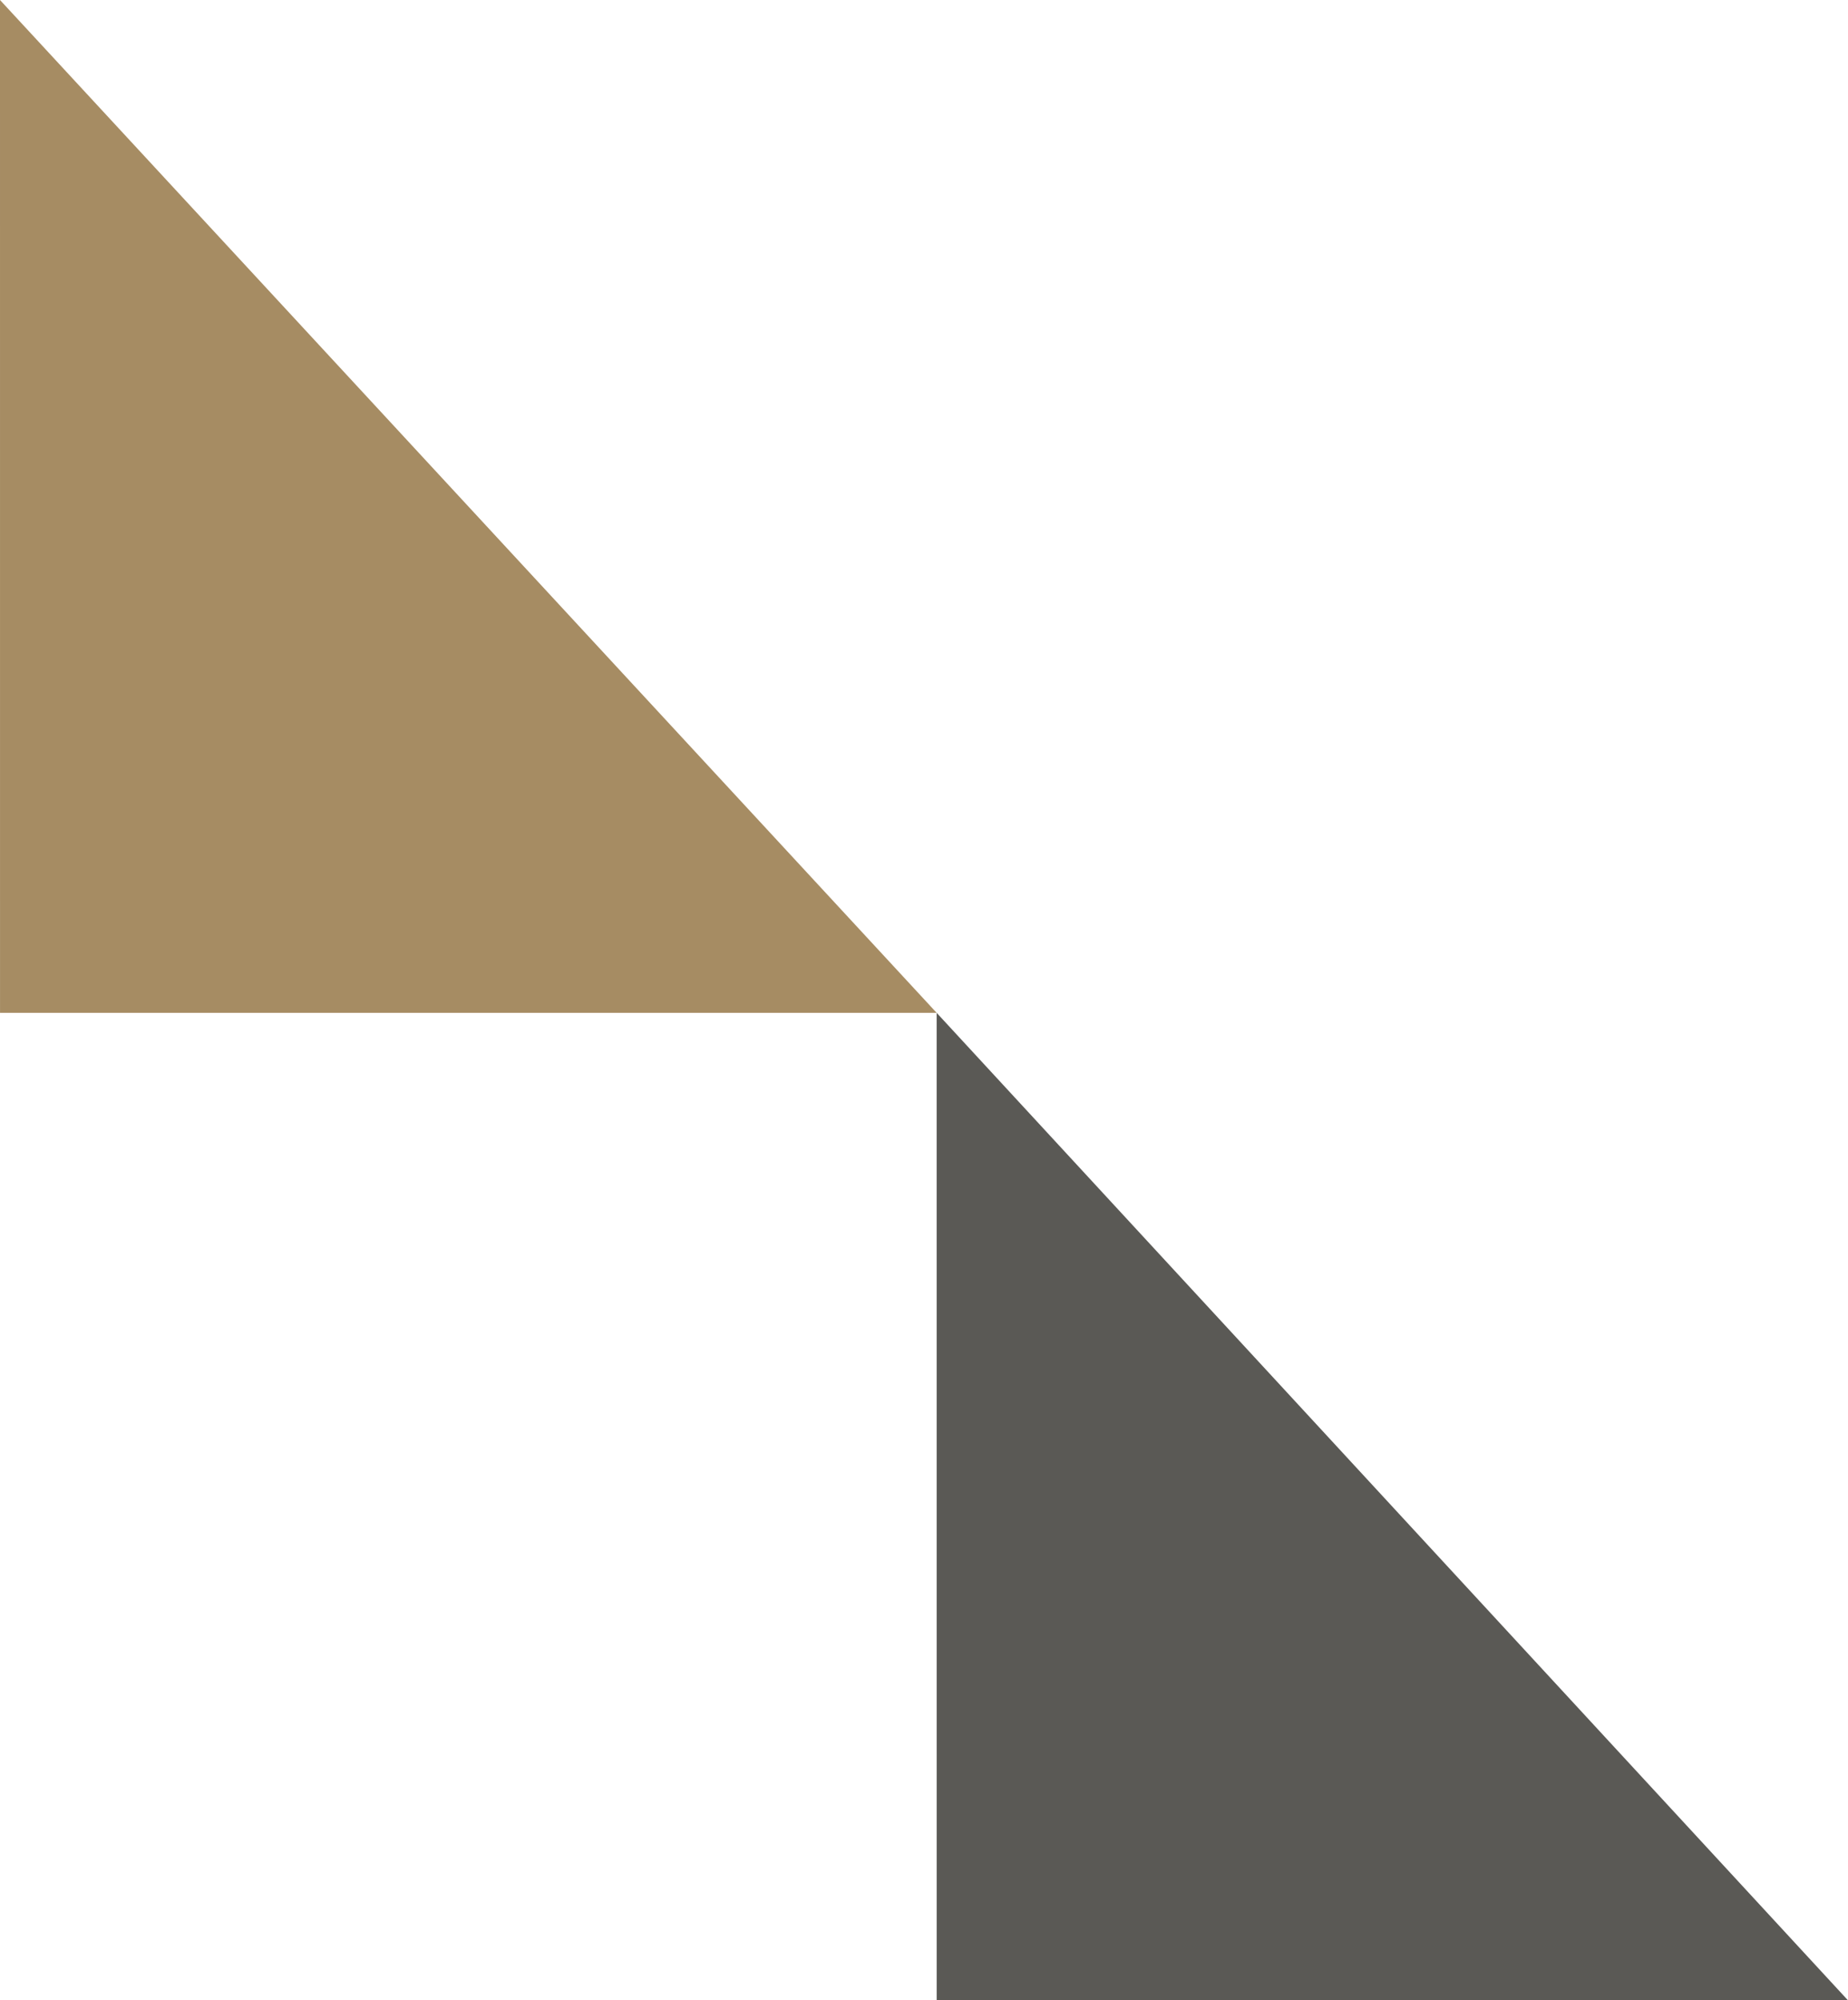
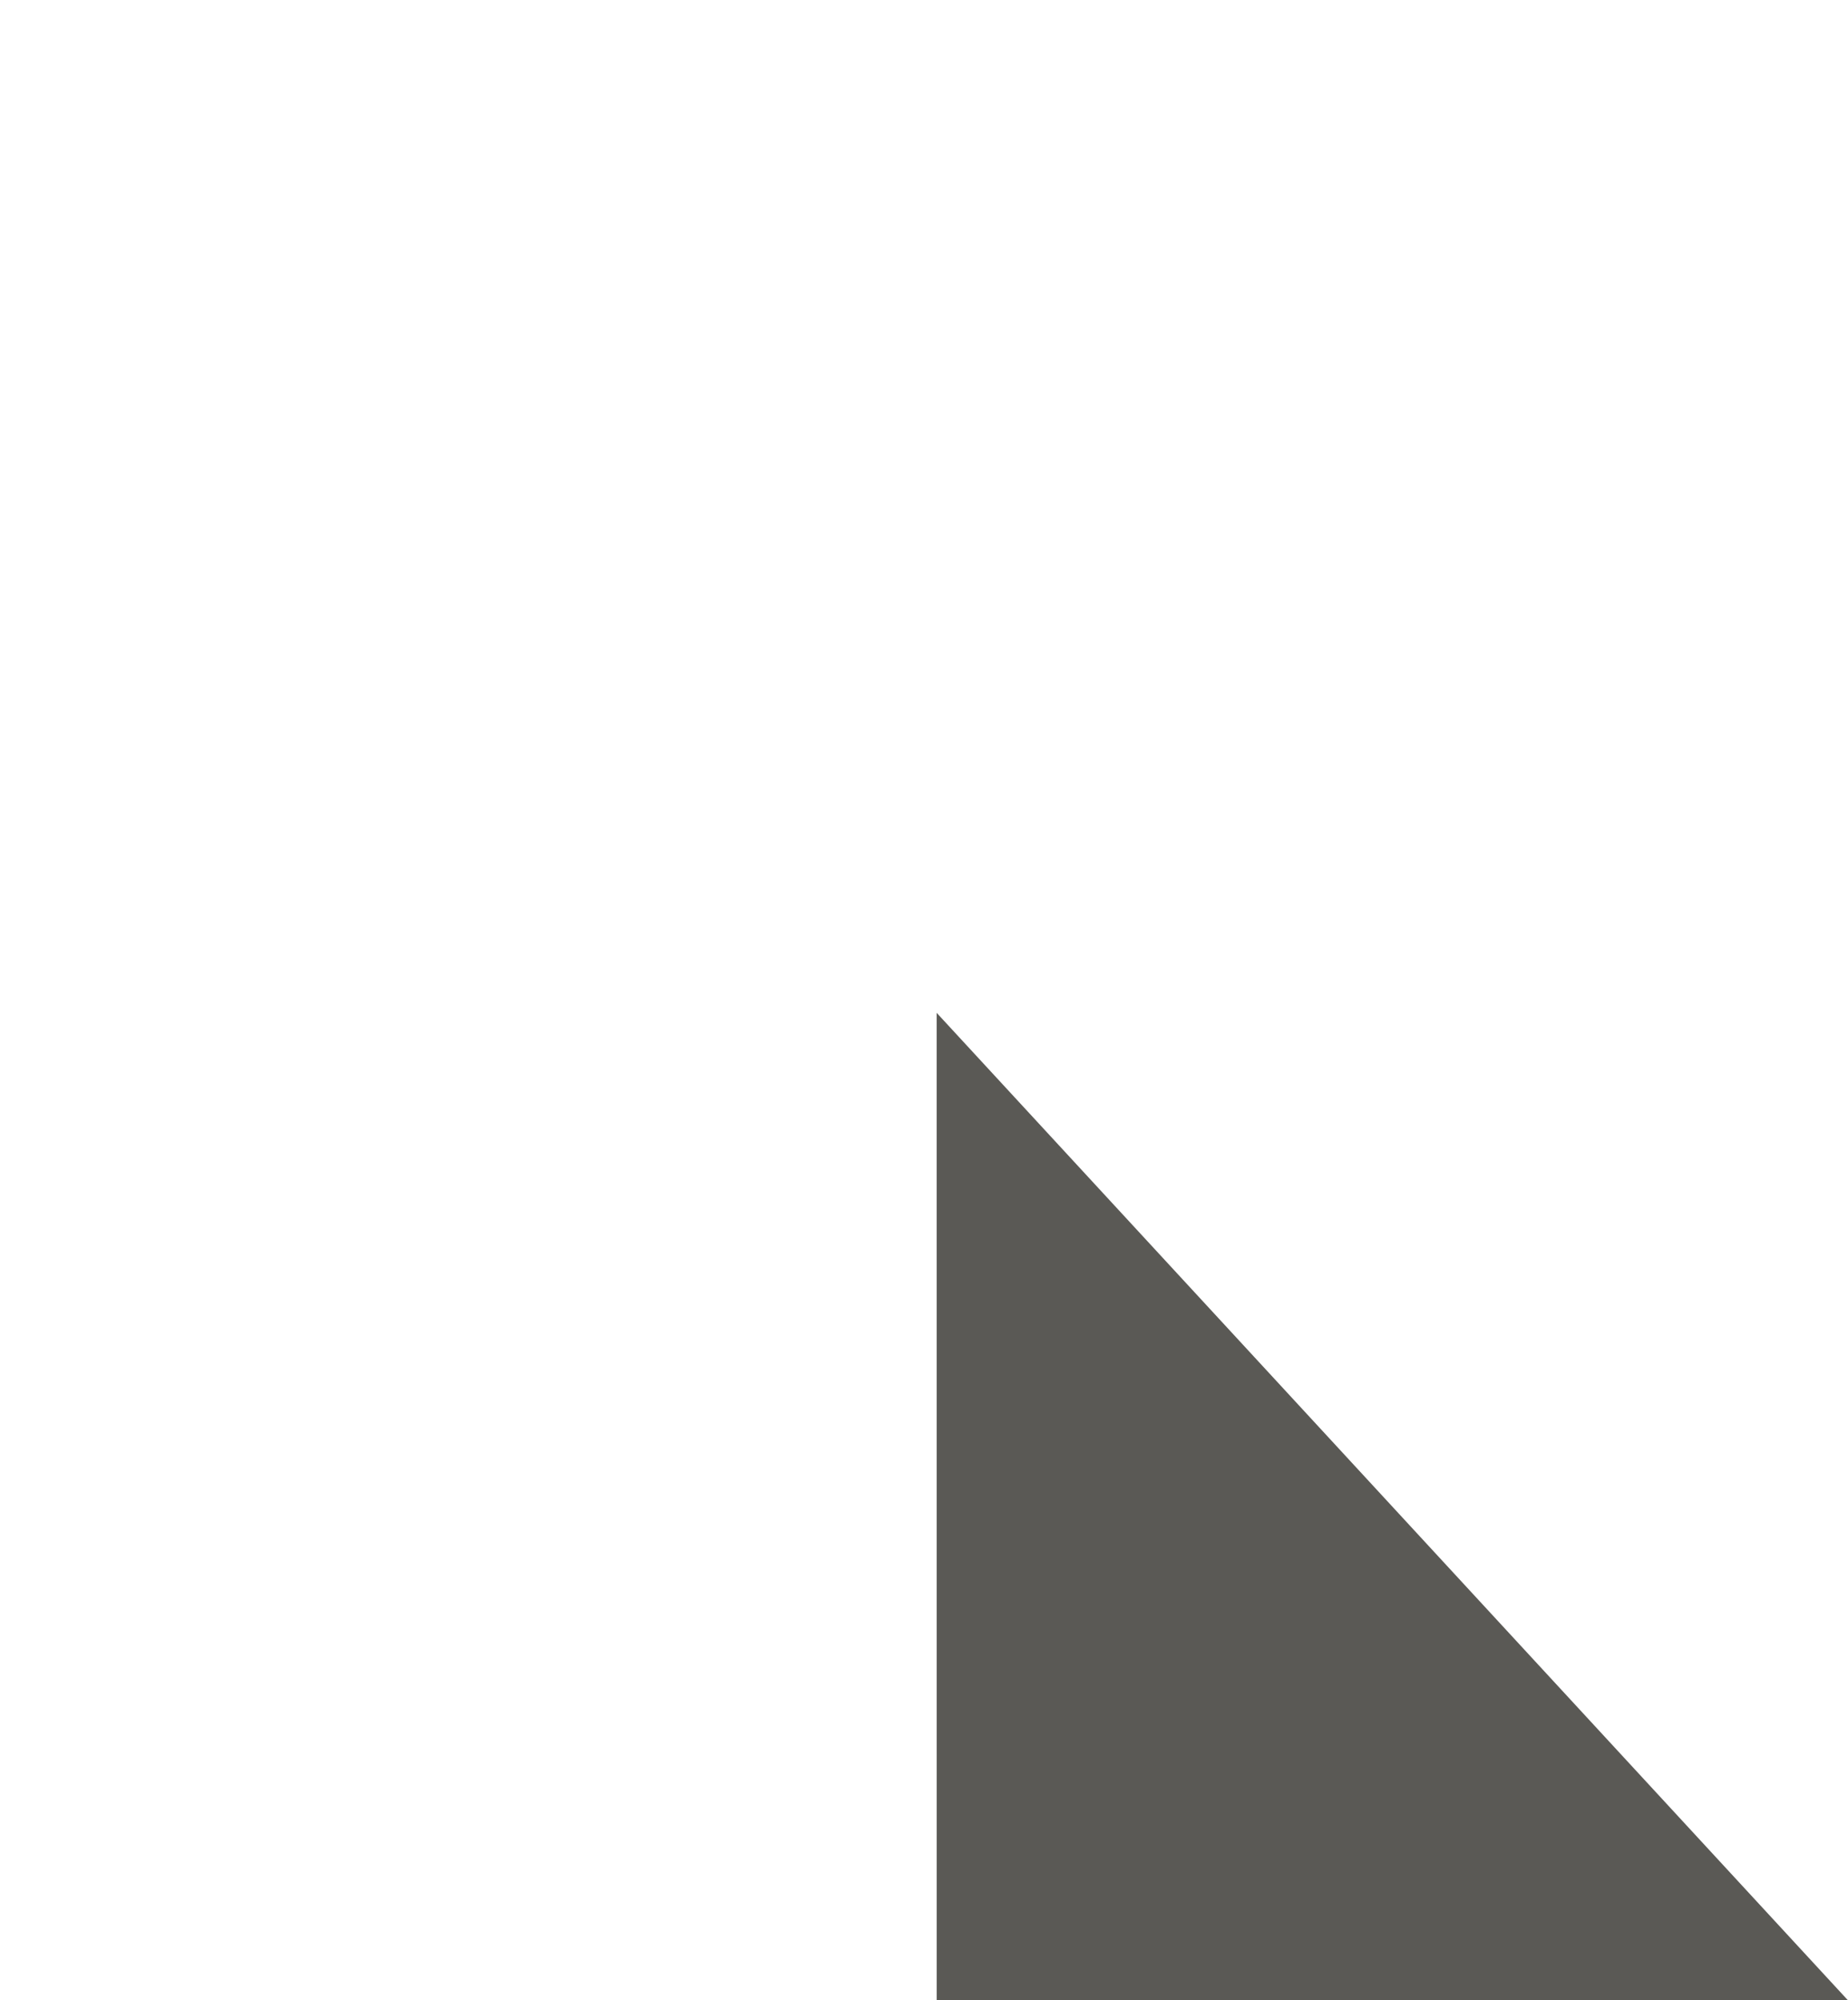
<svg xmlns="http://www.w3.org/2000/svg" width="73" height="79" viewBox="0 0 73 79" fill="none">
-   <path d="M37 40L73 79L37.001 79L37 40Z" fill="#5A5955" />
-   <path d="M0 0L37 40L0.001 40L0 0Z" fill="#A68C63" />
+   <path d="M37 40L73 79L37.001 79L37 40" fill="#5A5955" />
</svg>